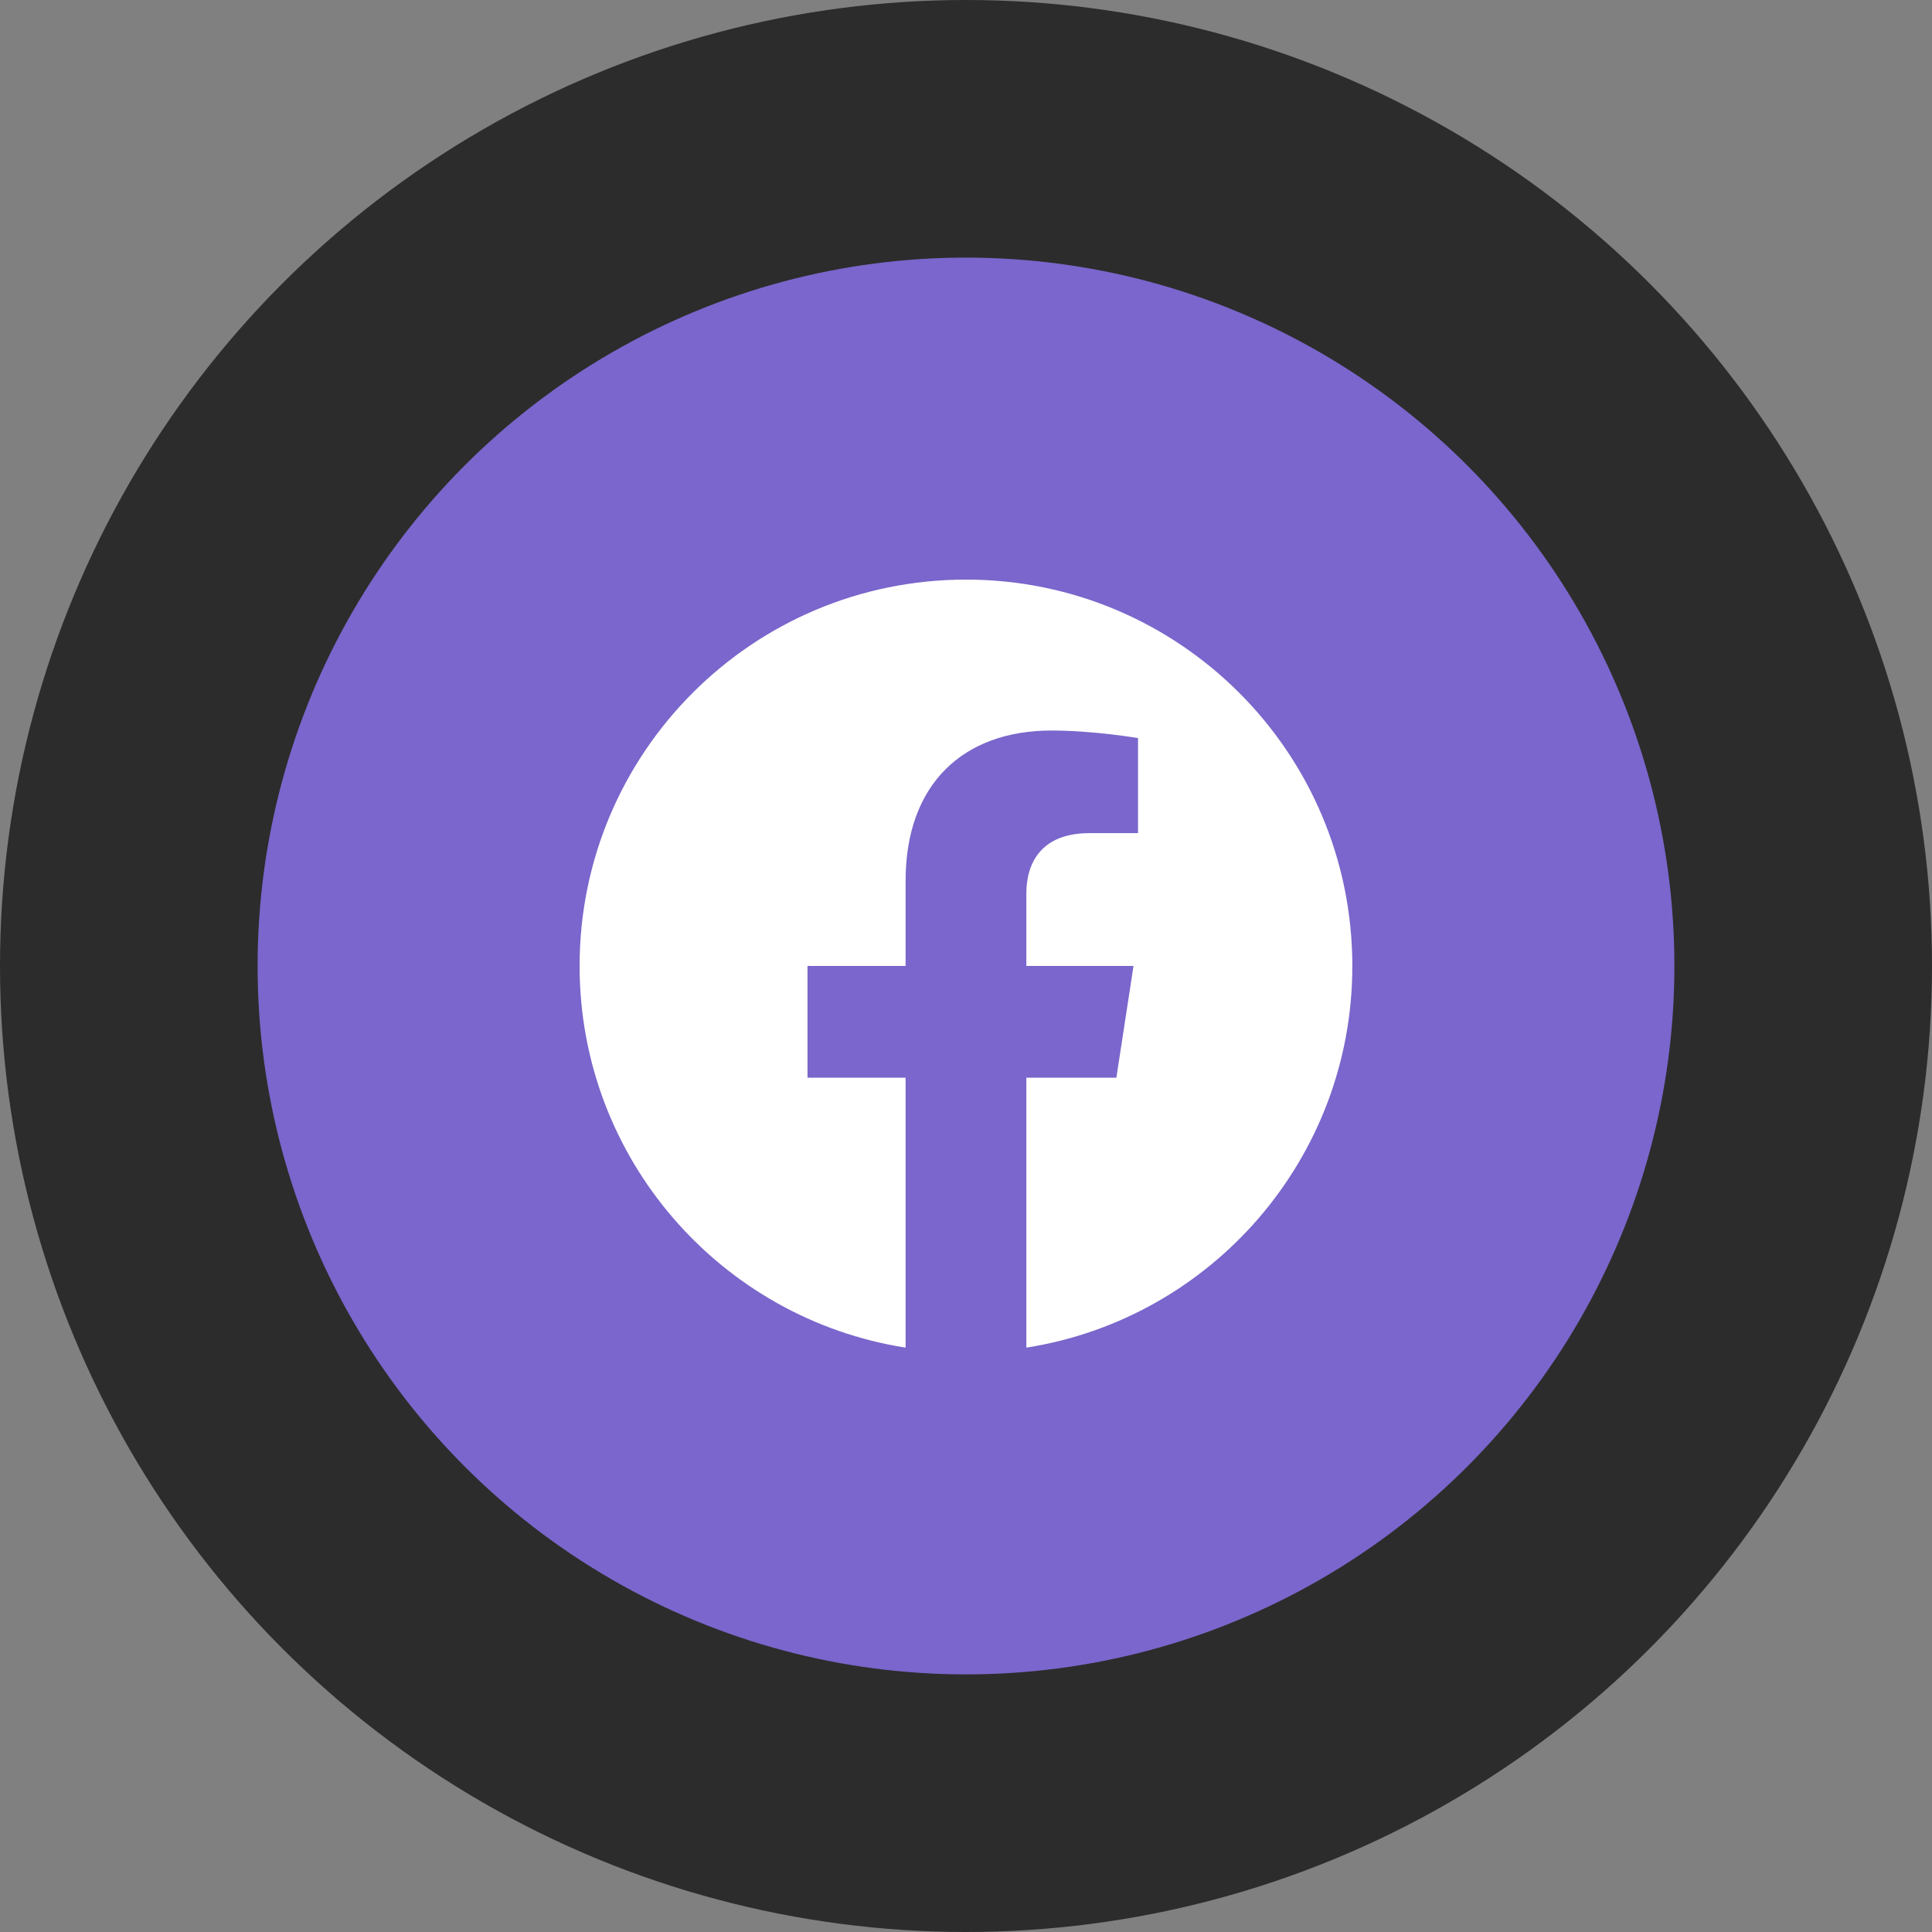
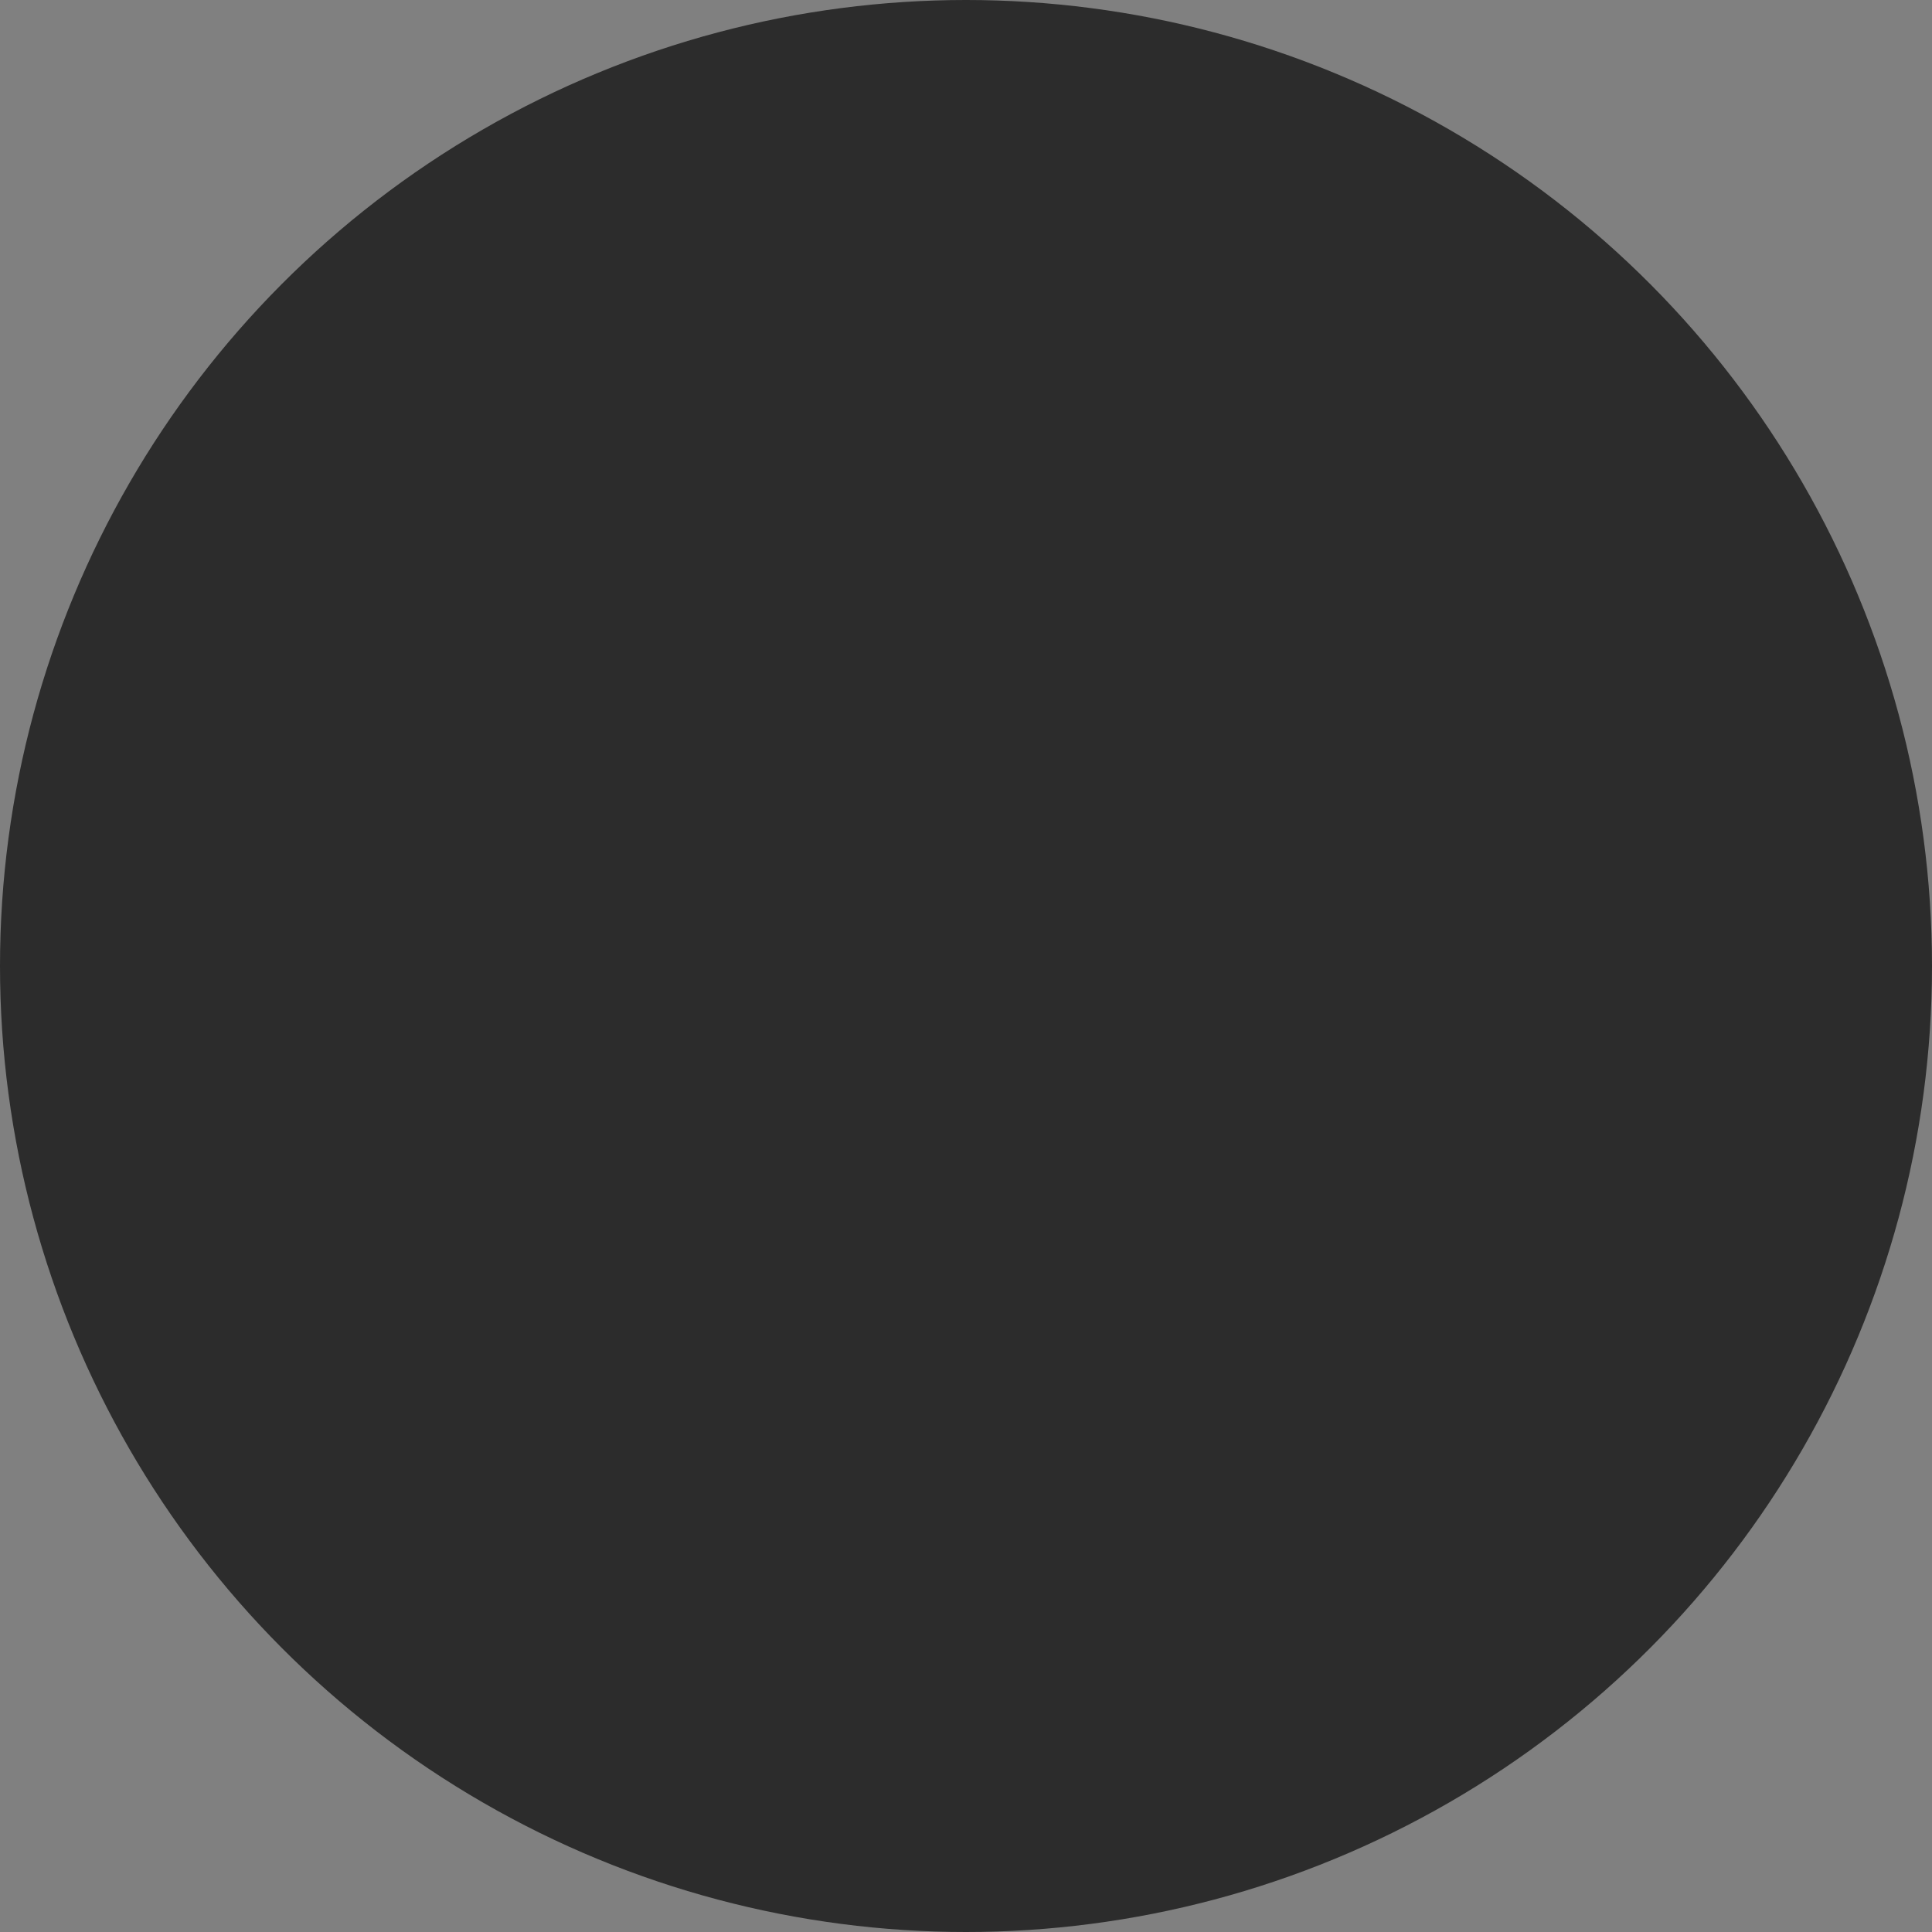
<svg xmlns="http://www.w3.org/2000/svg" width="60" height="60" viewBox="0 0 60 60" fill="none">
  <rect x="0" y="0" width="60" height="60" fill="#808080" stroke="none" />
  <circle cx="30" cy="30" r="30" fill="#2C2C2C" />
-   <circle cx="30" cy="30" r="22" fill="#7A66CC" />
-   <path d="M41.998 29.999C41.998 23.372 36.626 18 29.999 18C23.372 18 18 23.372 18 29.999C18 35.988 22.388 40.952 28.124 41.852V33.468H25.078V29.999H28.124V27.355C28.124 24.348 29.916 22.687 32.656 22.687C33.969 22.687 35.342 22.922 35.342 22.922V25.874H33.829C32.339 25.874 31.874 26.799 31.874 27.748V29.999H35.202L34.67 33.468H31.874V41.852C37.61 40.952 41.998 35.988 41.998 29.999Z" fill="white" />
</svg>